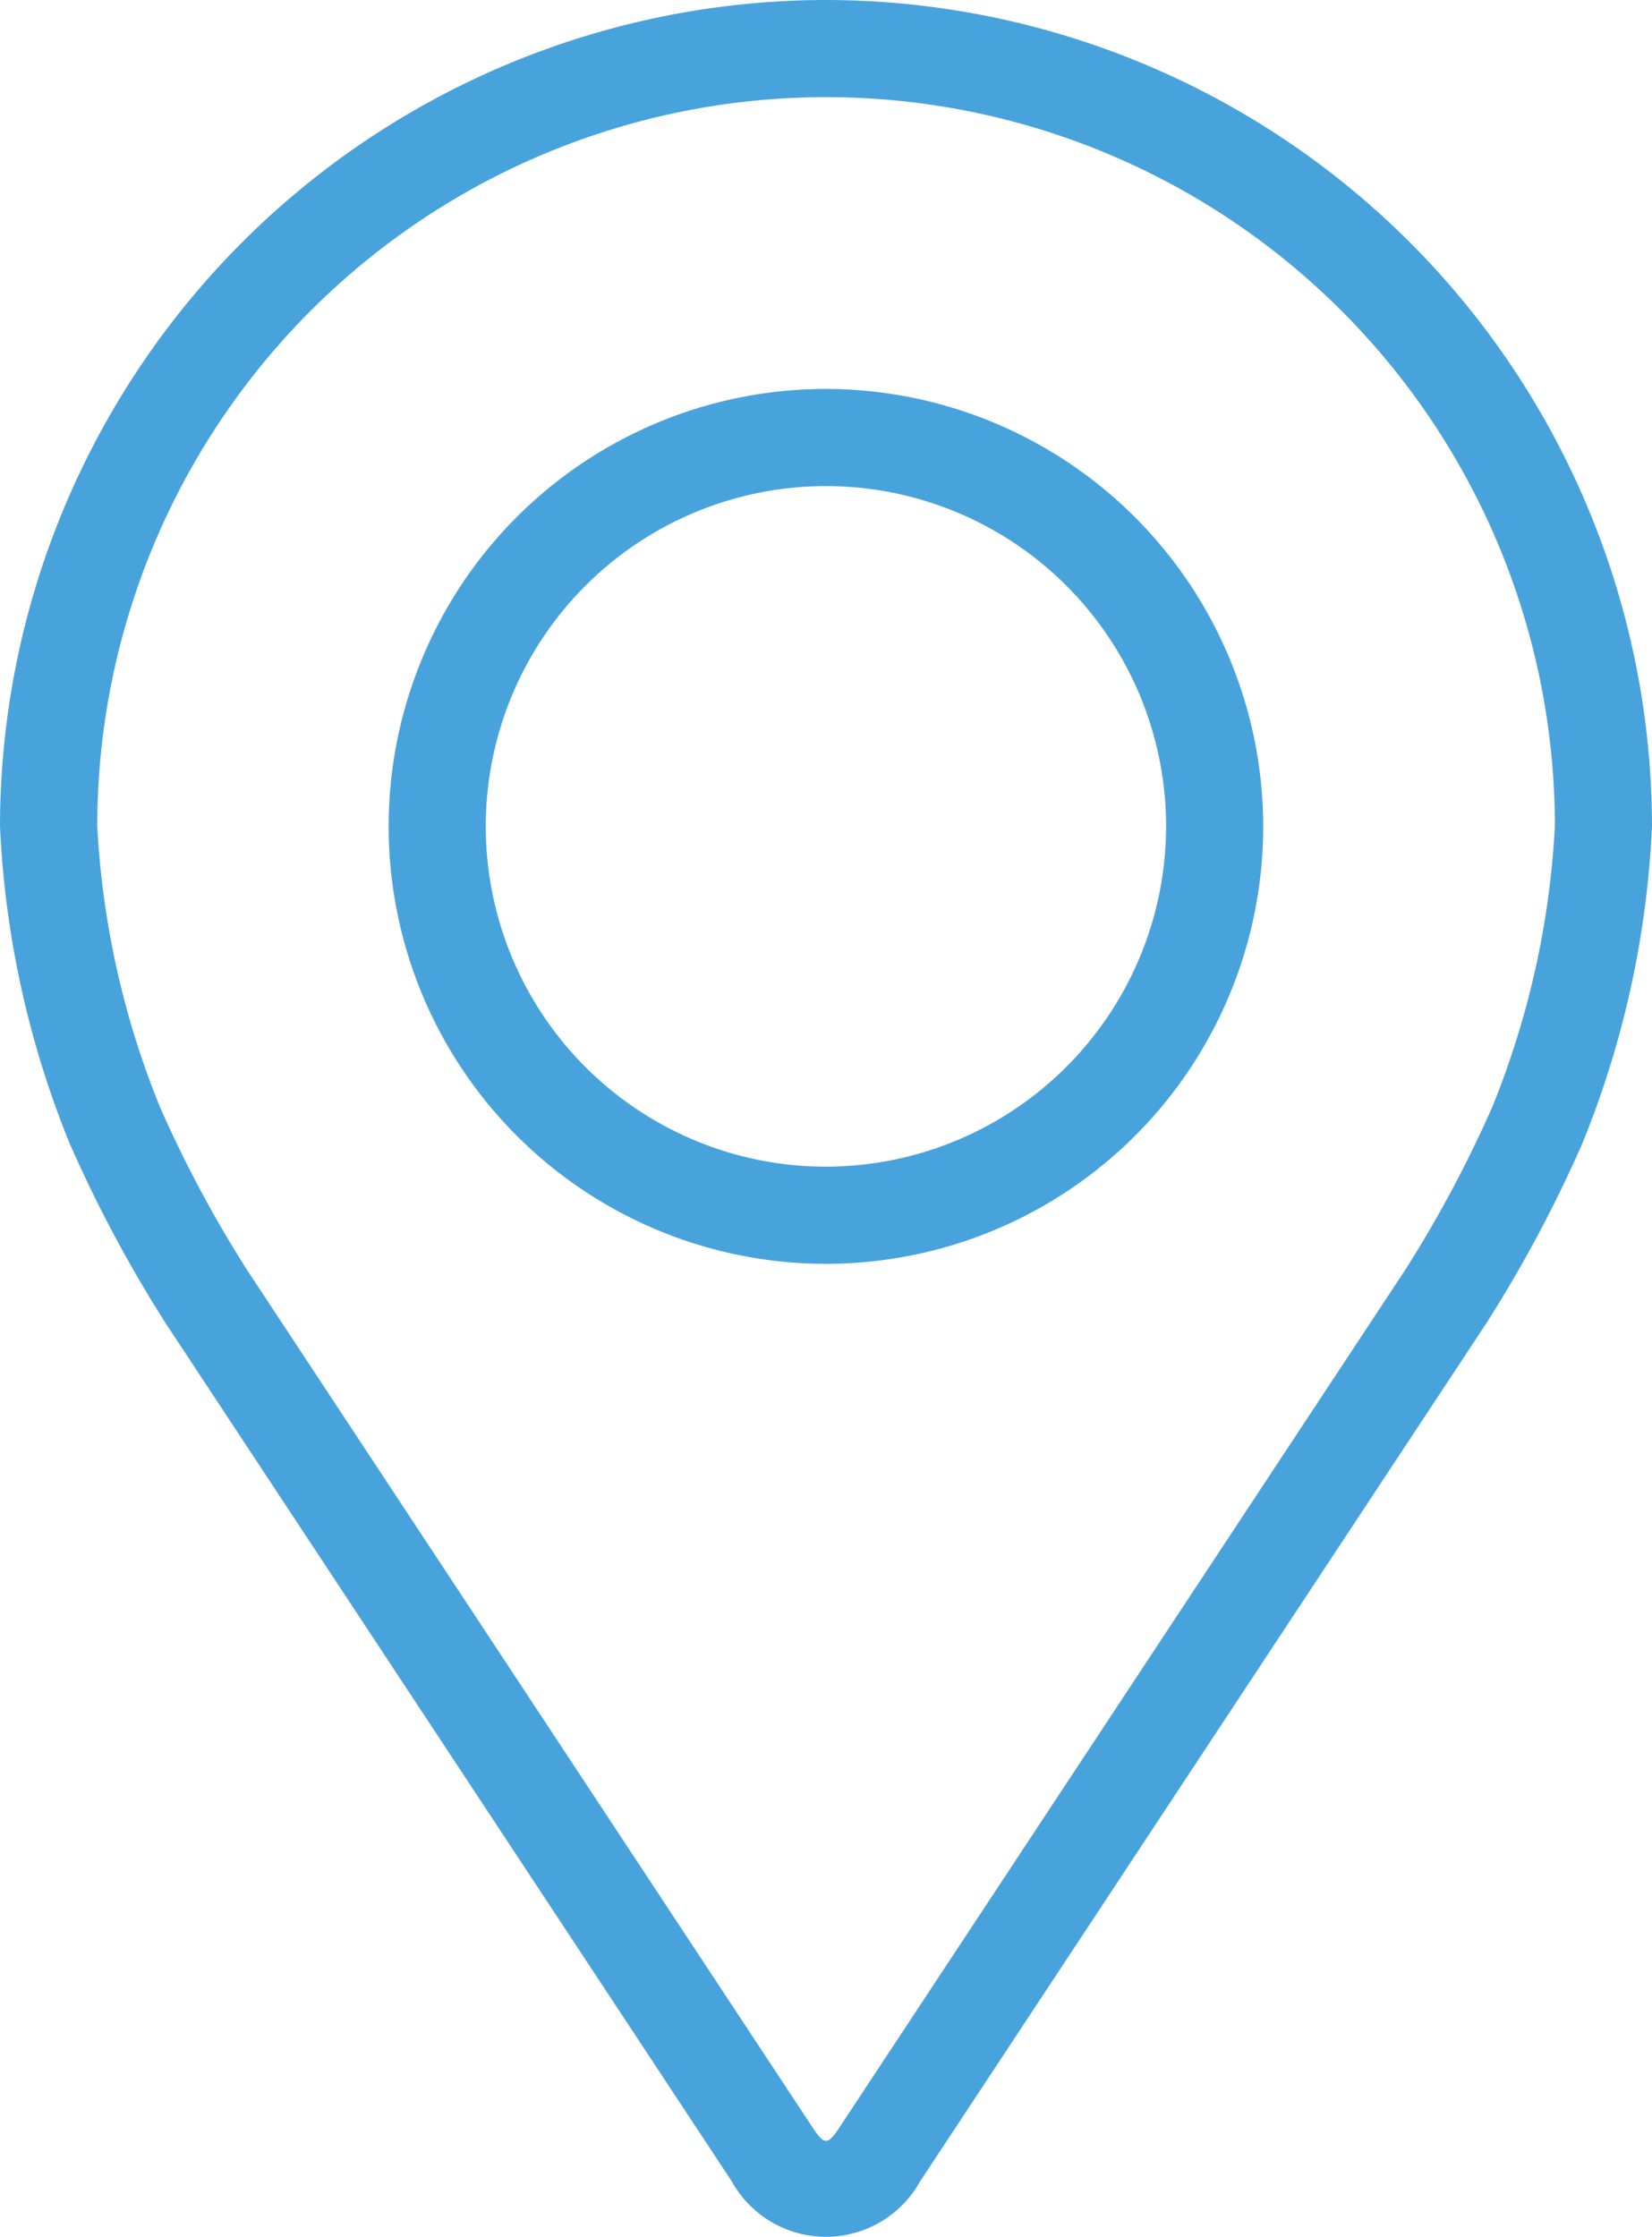
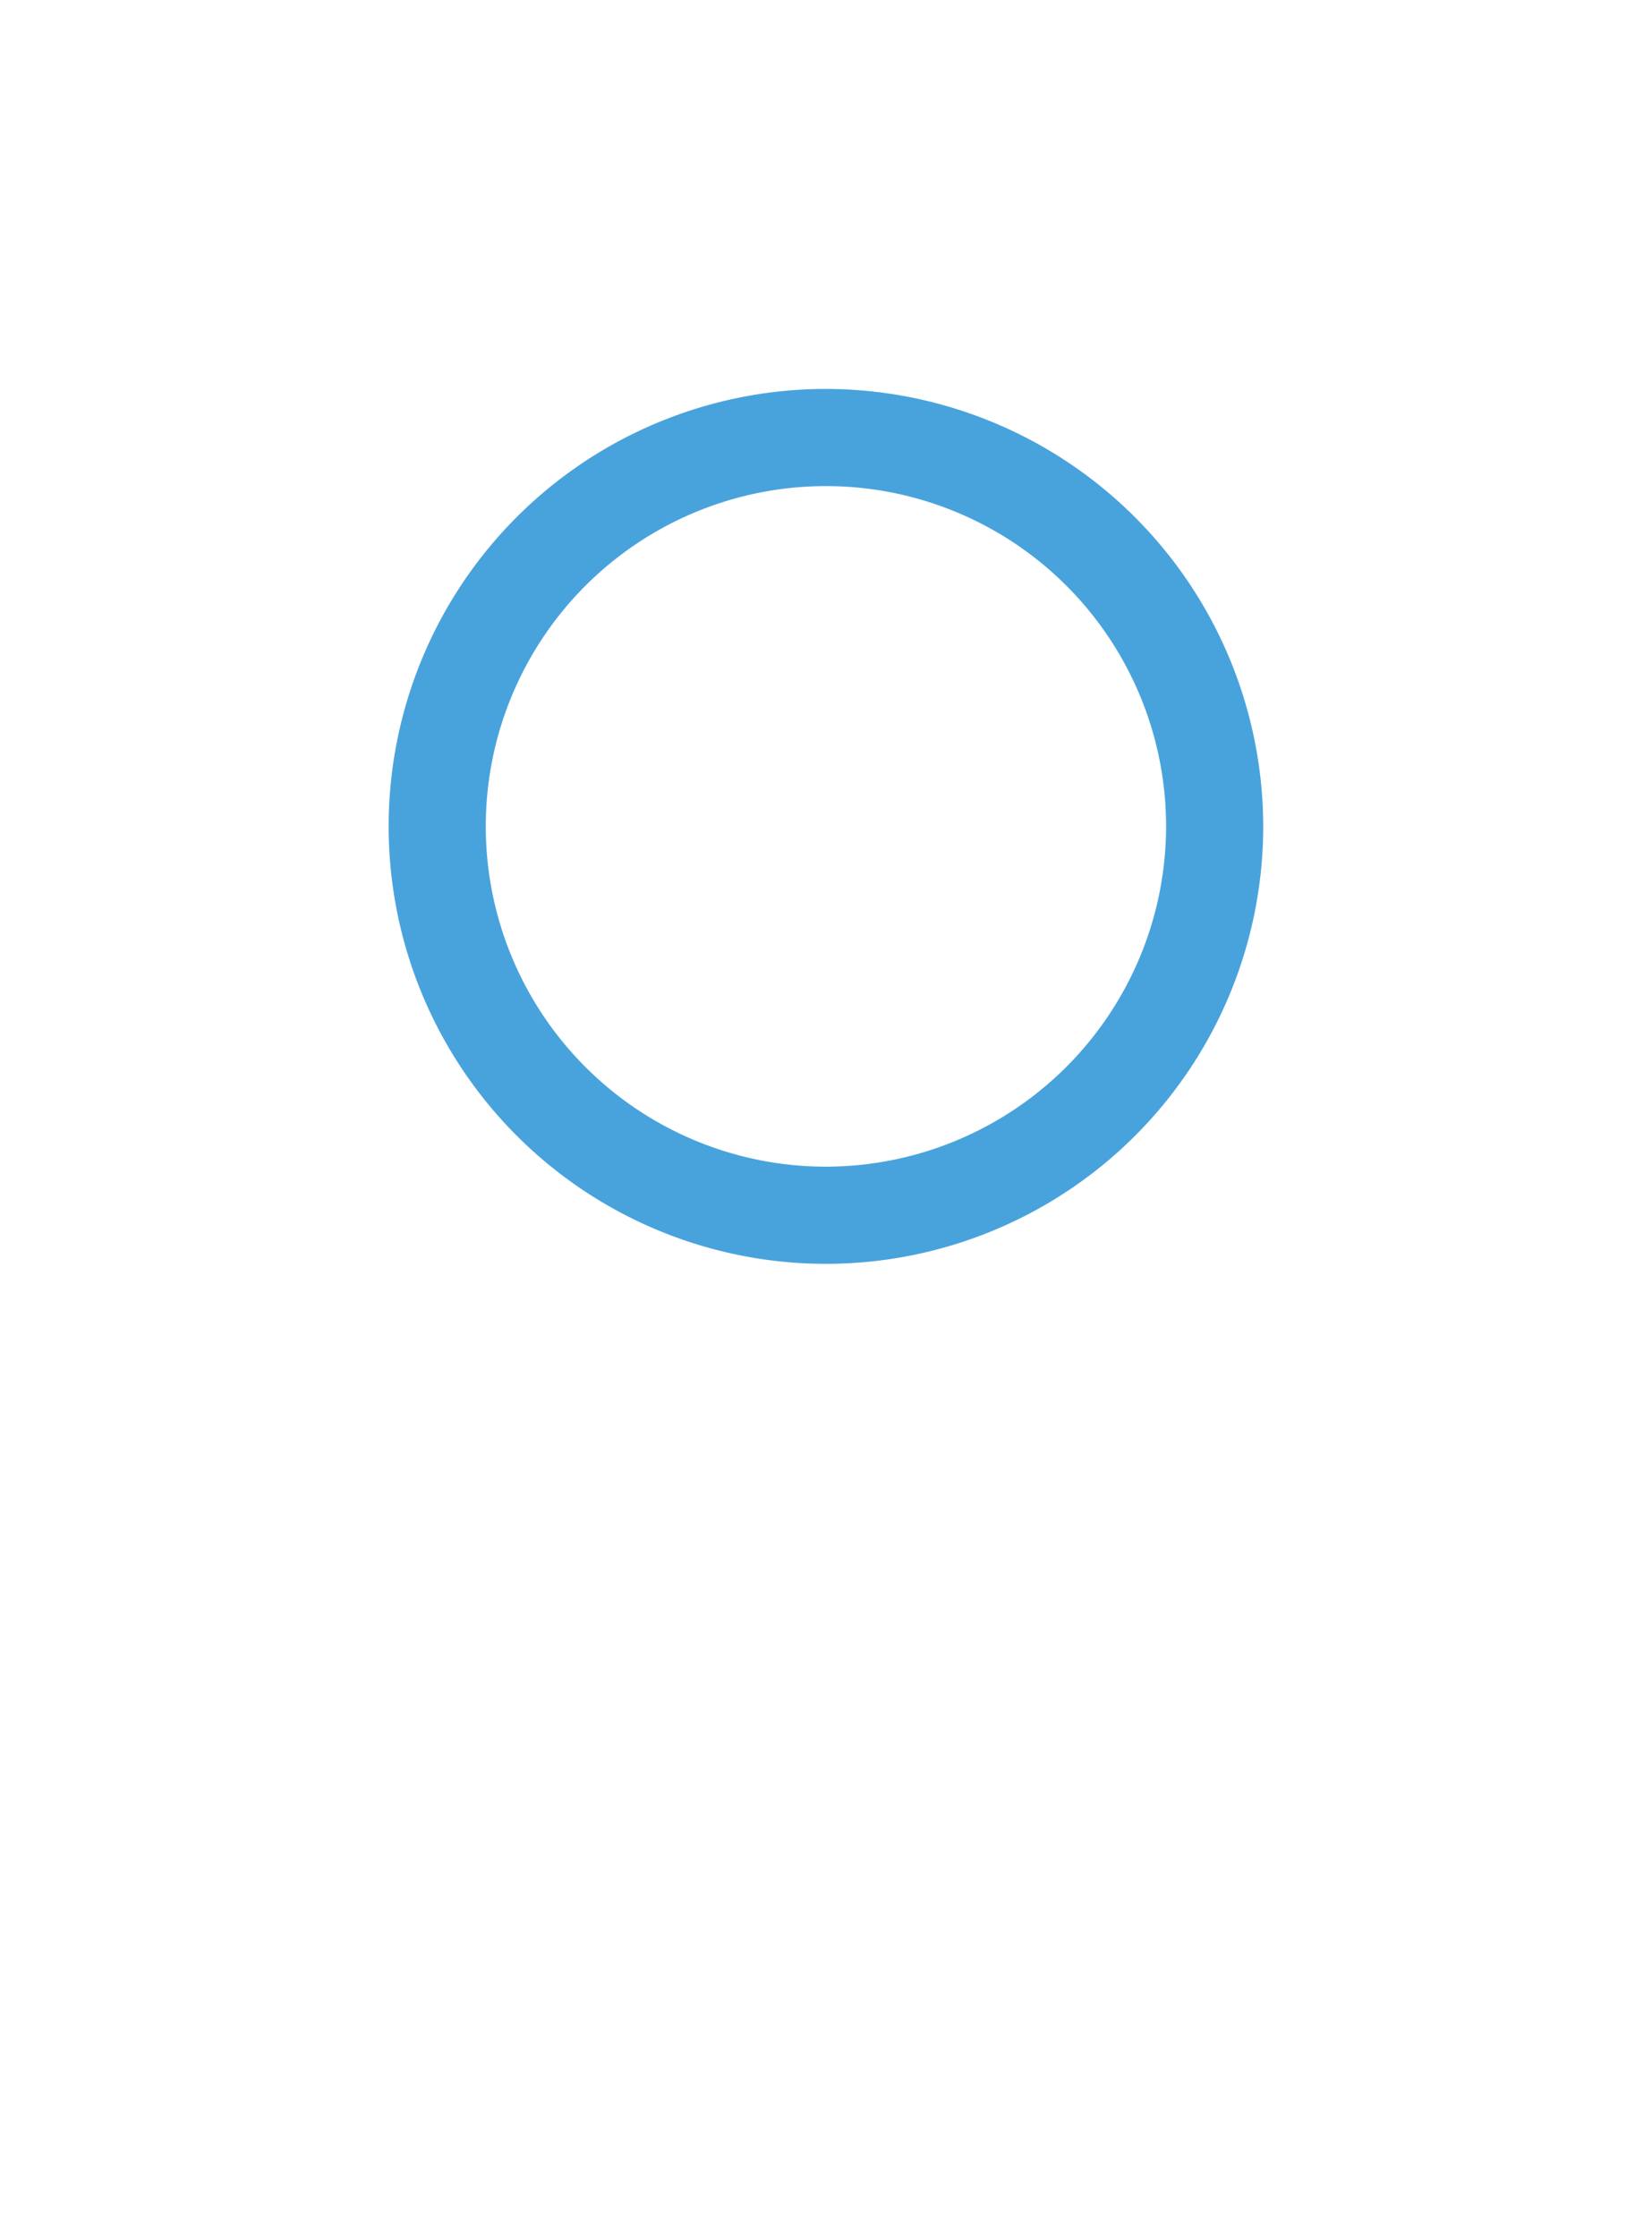
<svg xmlns="http://www.w3.org/2000/svg" width="12.025" height="16.276" viewBox="0 0 12.025 16.276">
  <g id="pin" transform="translate(-48.08)">
    <g id="Gruppe_64" data-name="Gruppe 64" transform="translate(48.08)">
      <g id="Gruppe_63" data-name="Gruppe 63" transform="translate(0)">
-         <path id="Pfad_966" data-name="Pfad 966" d="M54.092,0A6.019,6.019,0,0,0,48.08,6.012a6.937,6.937,0,0,0,.51,2.315,9.7,9.7,0,0,0,.695,1.3l4.122,6.246a.784.784,0,0,0,1.37,0L58.9,9.627a9.656,9.656,0,0,0,.695-1.3,6.935,6.935,0,0,0,.51-2.315A6.019,6.019,0,0,0,54.092,0Zm4.851,8.053a8.884,8.884,0,0,1-.633,1.185l-4.123,6.247c-.081.123-.107.123-.189,0L49.876,9.237a8.888,8.888,0,0,1-.633-1.185,6.3,6.3,0,0,1-.455-2.04,5.305,5.305,0,0,1,10.61,0A6.3,6.3,0,0,1,58.943,8.053Z" transform="translate(-48.08)" fill="#48a3dd" />
        <path id="Pfad_967" data-name="Pfad 967" d="M115.263,64.008a3.183,3.183,0,1,0,3.183,3.183A3.187,3.187,0,0,0,115.263,64.008Zm0,5.659a2.476,2.476,0,1,1,2.476-2.476A2.479,2.479,0,0,1,115.263,69.667Z" transform="translate(-109.251 -61.178)" fill="#48a3dd" />
      </g>
    </g>
  </g>
</svg>